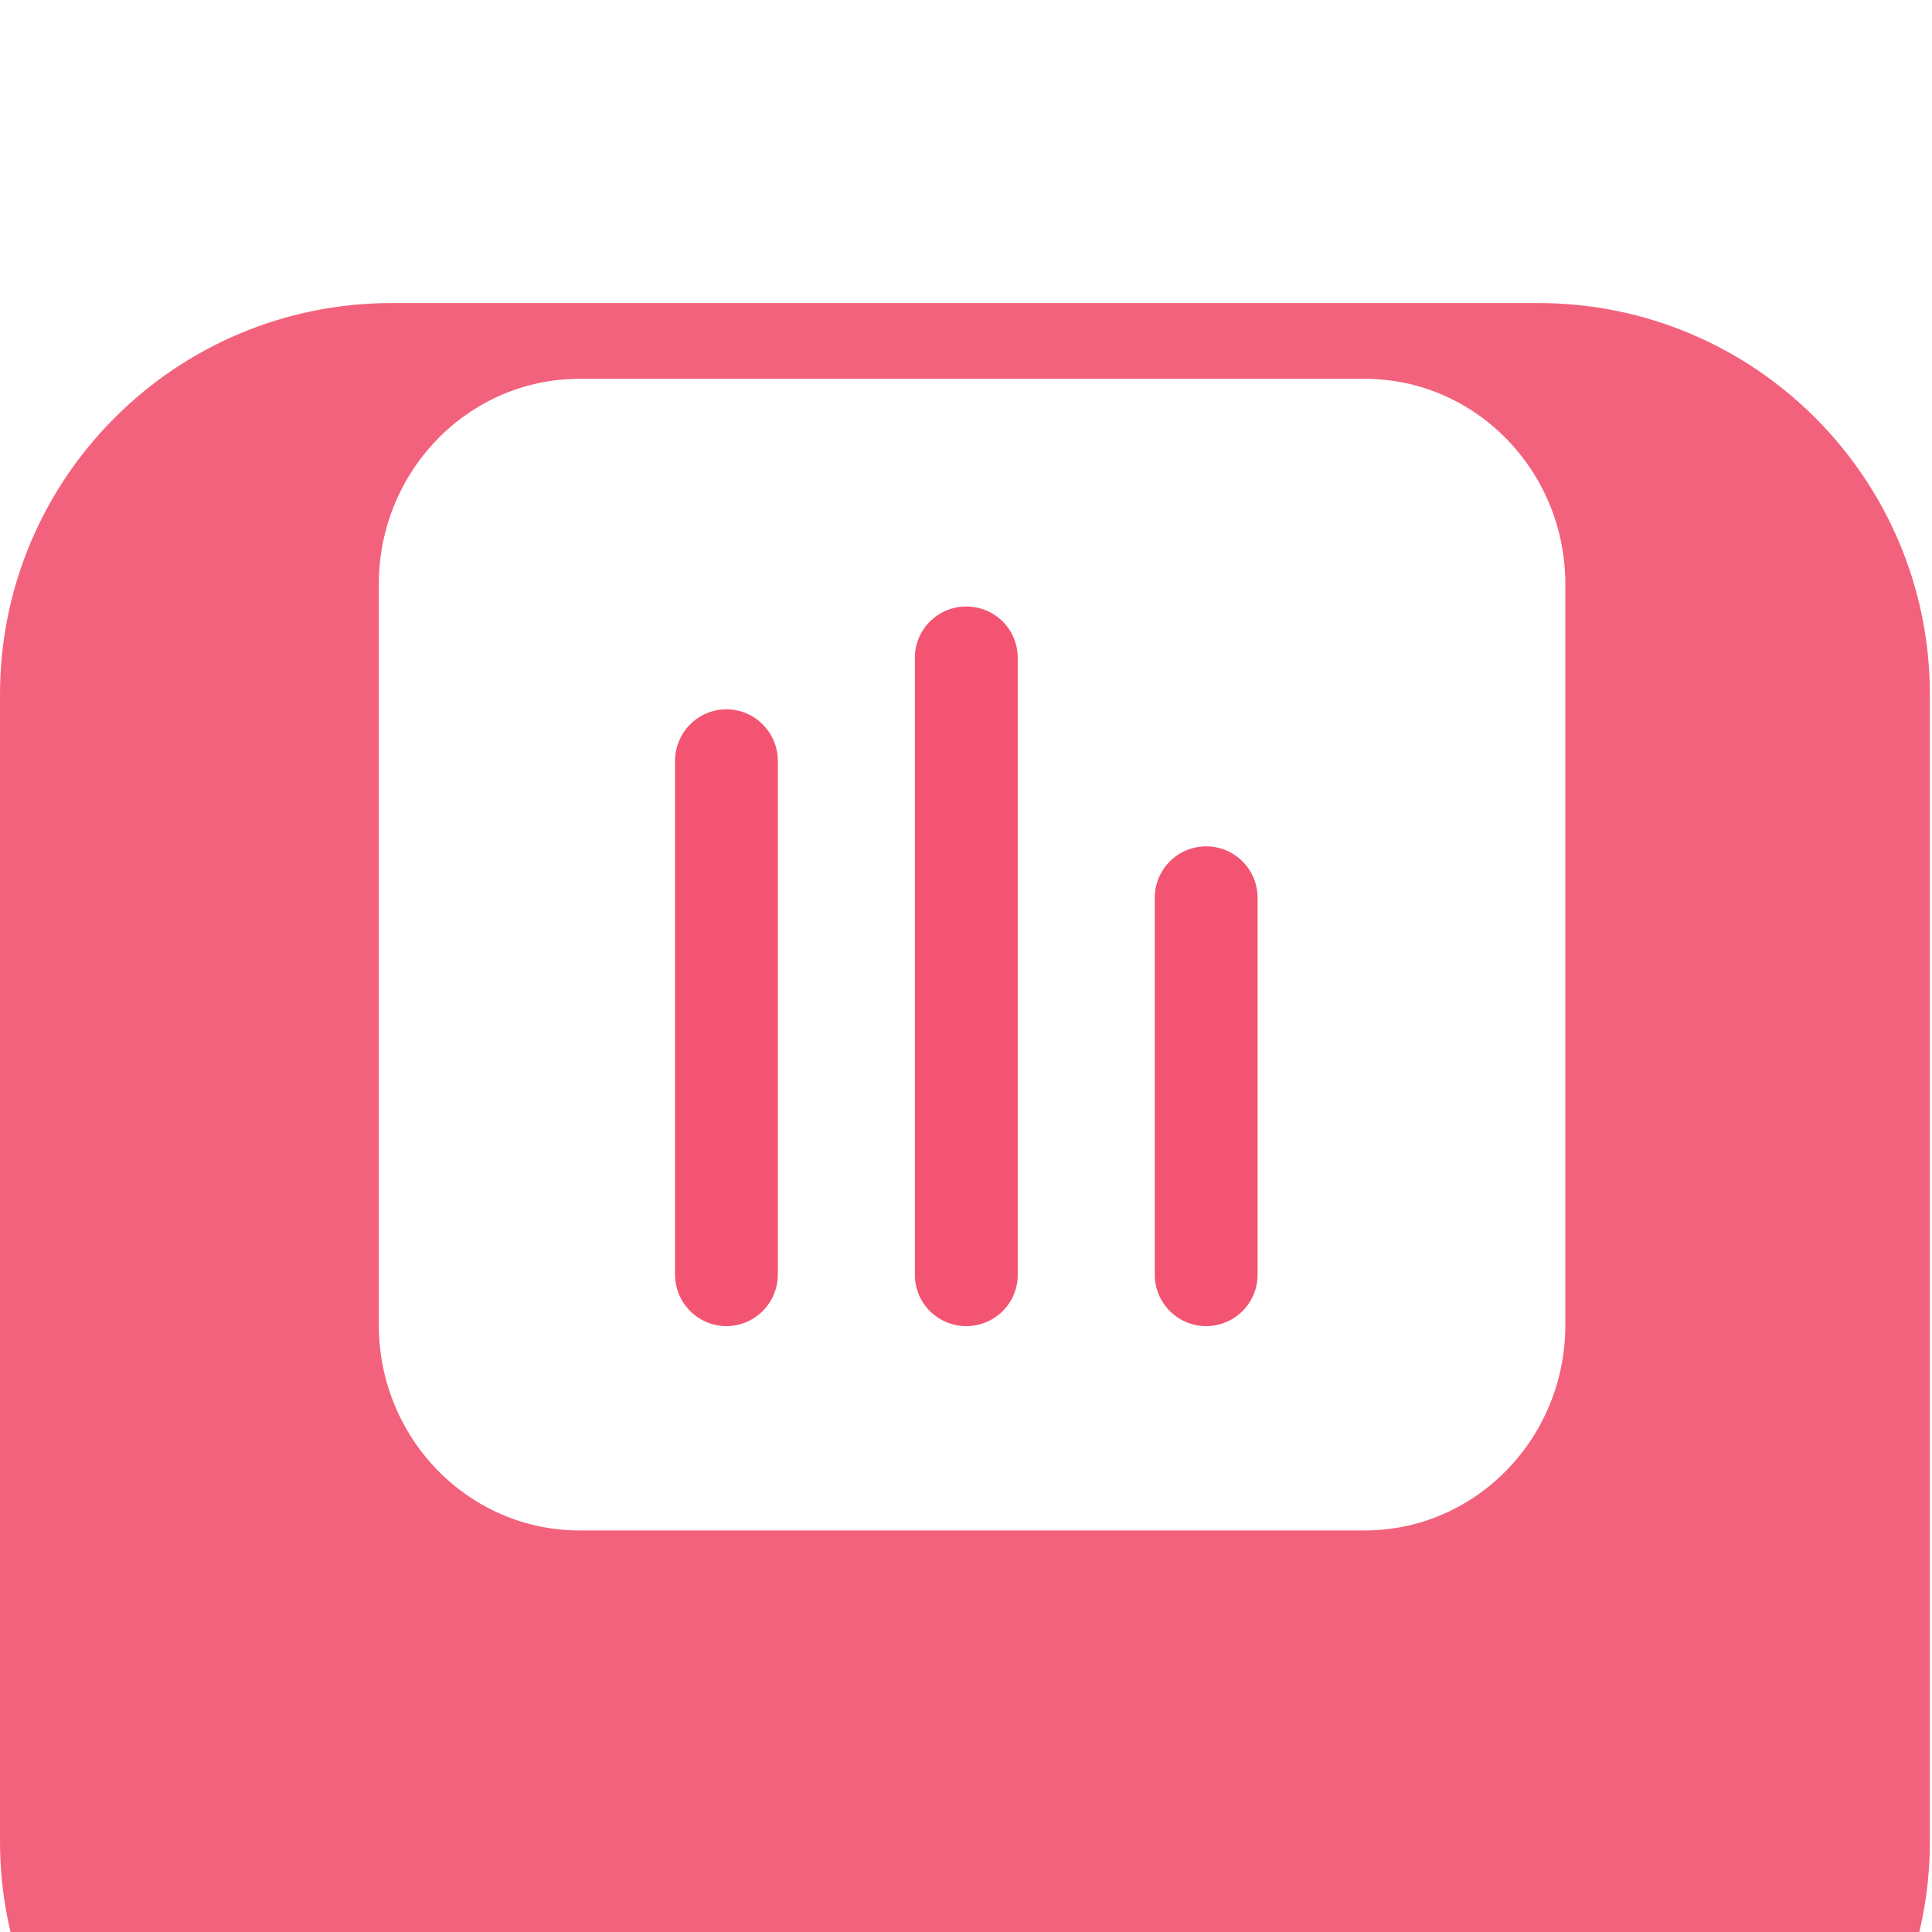
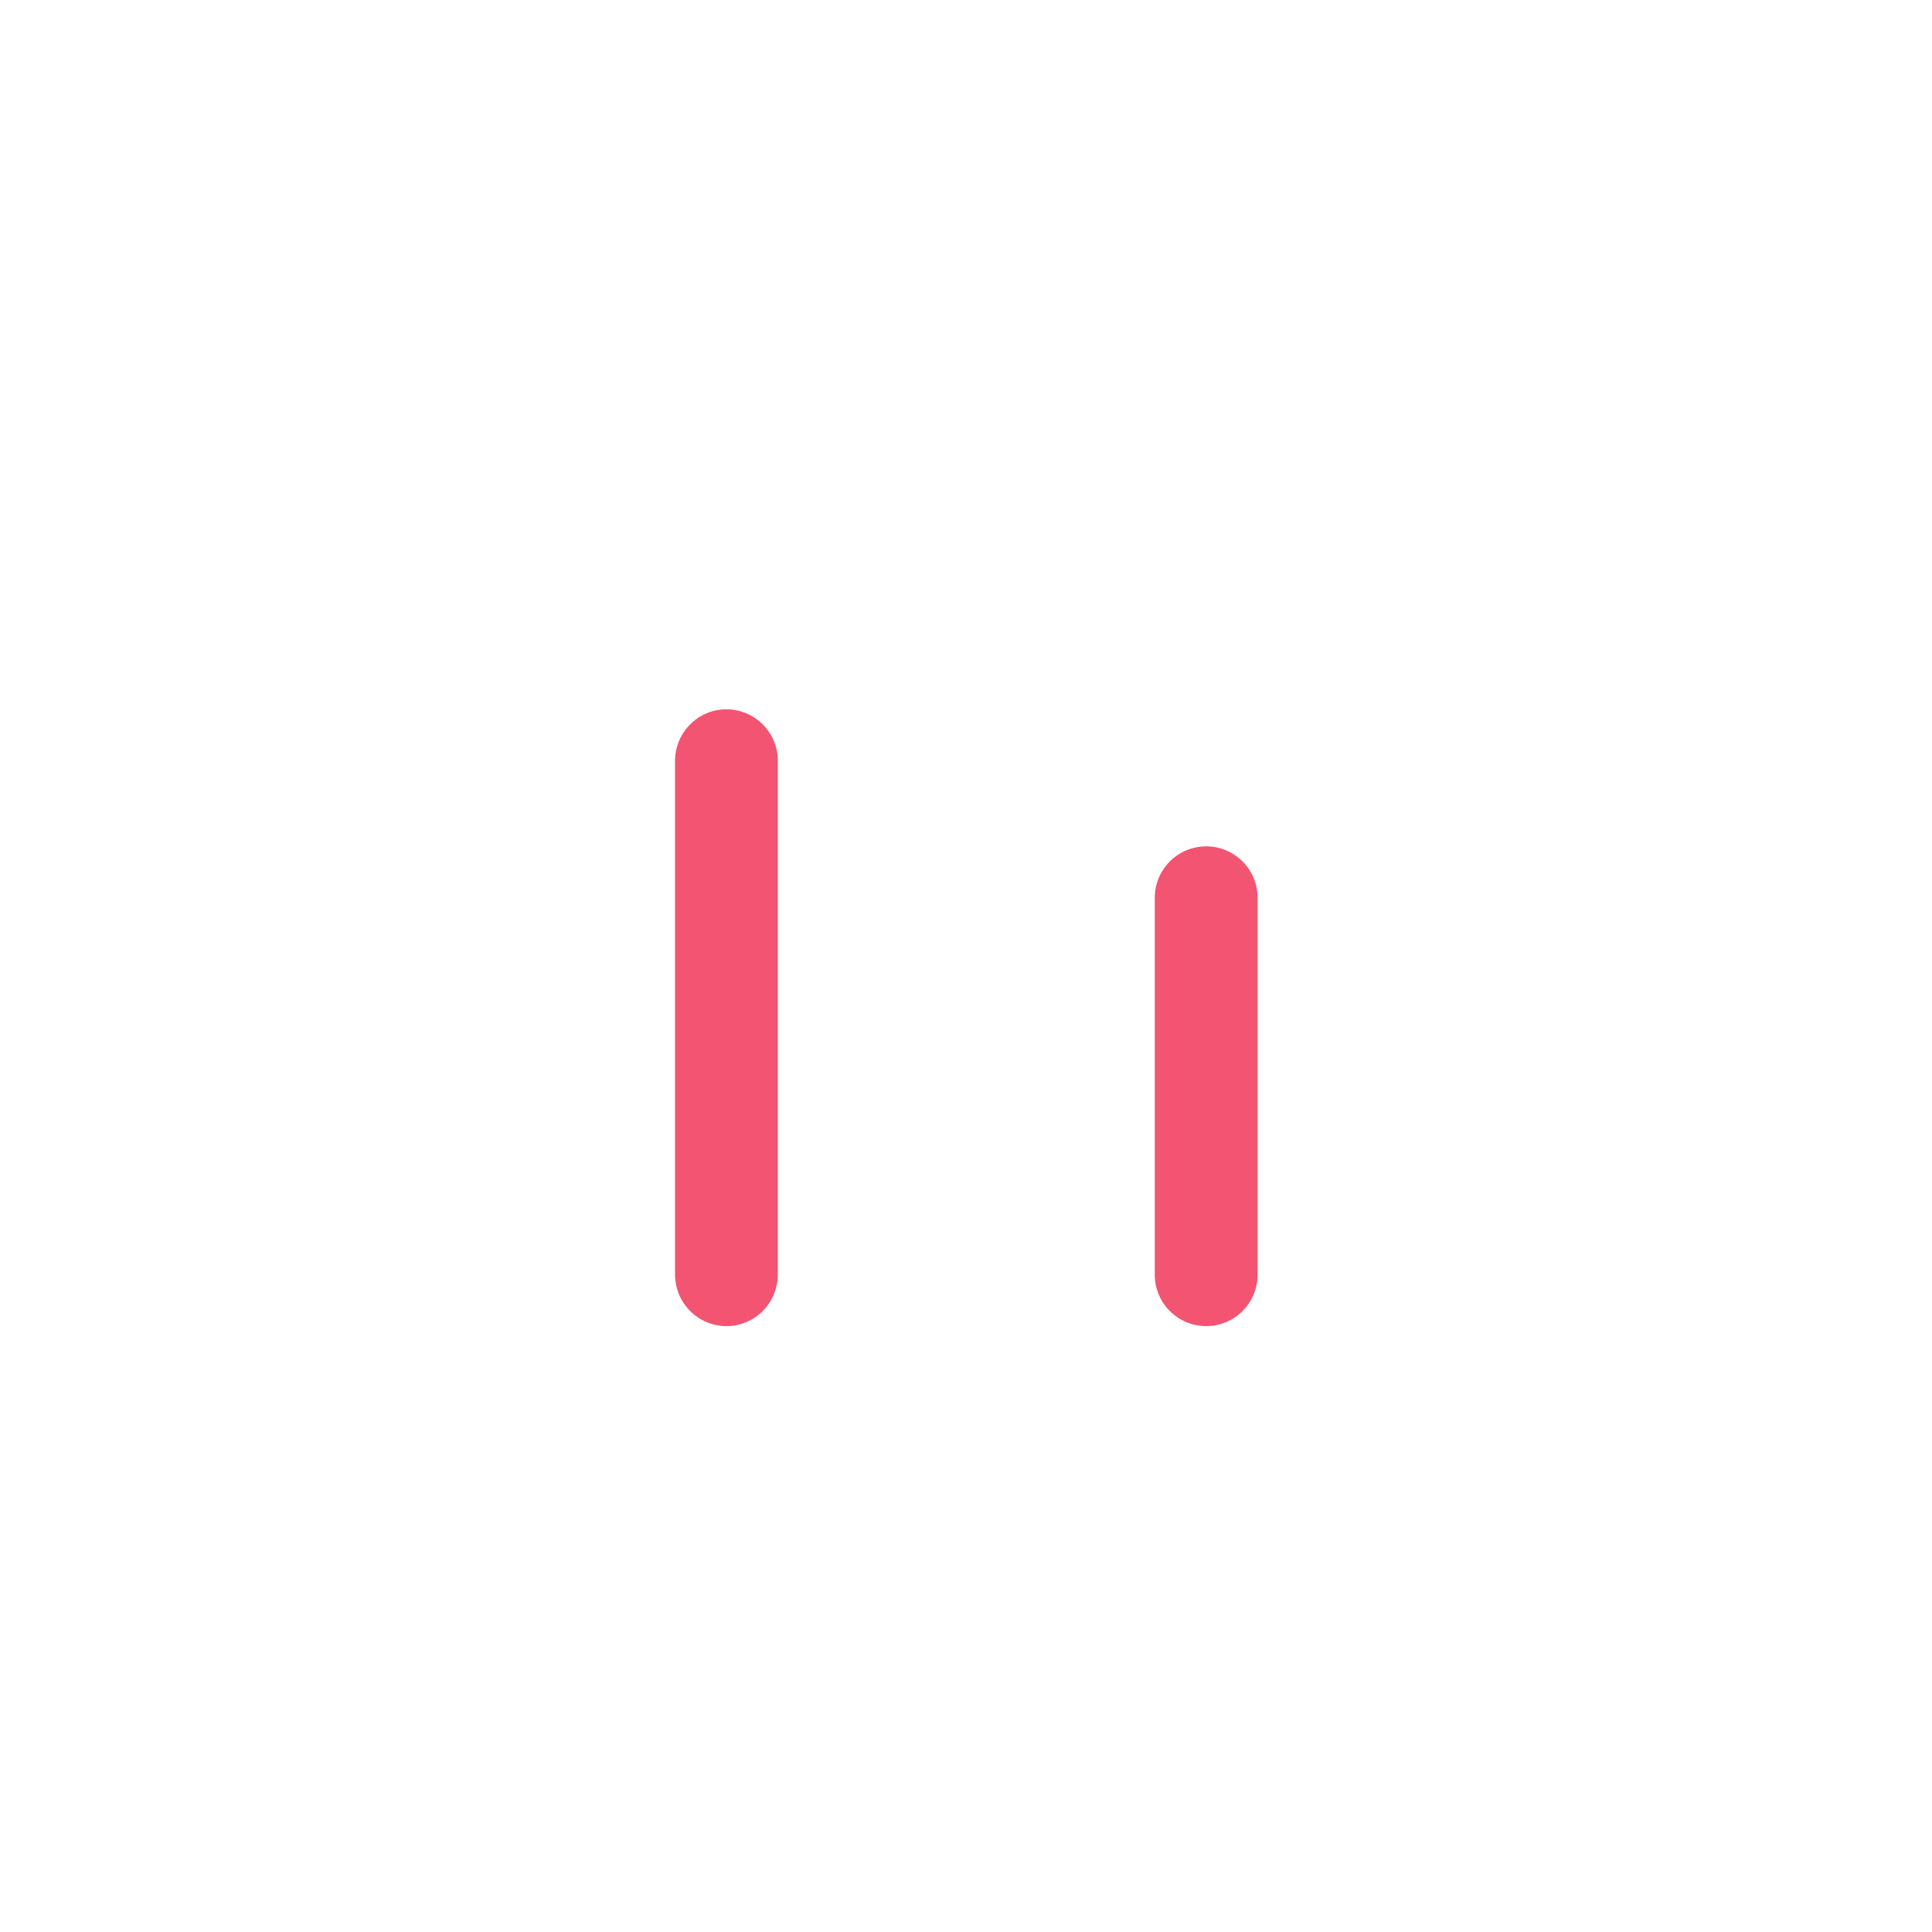
<svg xmlns="http://www.w3.org/2000/svg" width="51" height="51" viewBox="0 0 51 51" fill="none">
  <g filter="url(#filter0_d_3_660)">
-     <path d="M0 10.336C0 4.628 4.628 0 10.336 0H40.607C46.316 0 50.944 4.628 50.944 10.336V40.607C50.944 46.316 46.316 50.944 40.607 50.944H10.336C4.628 50.944 0 46.316 0 40.607V10.336Z" fill="#F3627C" />
-   </g>
-   <path d="M10 15.423C10 12.428 12.372 10 15.297 10H36.024C38.95 10 41.321 12.428 41.321 15.423V34.978C41.321 37.972 38.95 40.4 36.024 40.4H15.297C12.372 40.4 10 37.972 10 34.978V15.423Z" fill="white" />
-   <path fill-rule="evenodd" clip-rule="evenodd" d="M25.508 16.01C26.258 16.01 26.865 16.614 26.865 17.36V33.657C26.865 34.402 26.258 35.006 25.508 35.006C24.759 35.006 24.151 34.402 24.151 33.657V17.36C24.151 16.614 24.759 16.01 25.508 16.01Z" fill="#F25471" />
+     </g>
  <path fill-rule="evenodd" clip-rule="evenodd" d="M19.176 18.724C19.925 18.724 20.533 19.336 20.533 20.09L20.533 33.64C20.533 34.395 19.926 35.006 19.176 35.006C18.427 35.006 17.819 34.395 17.819 33.64L17.819 20.09C17.819 19.336 18.427 18.724 19.176 18.724Z" fill="#F25471" />
  <path fill-rule="evenodd" clip-rule="evenodd" d="M31.84 22.342C32.59 22.342 33.197 22.95 33.197 23.699V33.649C33.197 34.398 32.59 35.006 31.84 35.006C31.091 35.006 30.483 34.398 30.483 33.649V23.699C30.483 22.95 31.091 22.342 31.84 22.342Z" fill="#F25471" />
  <defs>
    <filter id="filter0_d_3_660" x="-40" y="-32" width="130.943" height="130.943" filterUnits="userSpaceOnUse" color-interpolation-filters="sRGB">
      <feFlood flood-opacity="0" result="BackgroundImageFix" />
      <feColorMatrix in="SourceAlpha" type="matrix" values="0 0 0 0 0 0 0 0 0 0 0 0 0 0 0 0 0 0 127 0" result="hardAlpha" />
      <feOffset dy="8" />
      <feGaussianBlur stdDeviation="20" />
      <feColorMatrix type="matrix" values="0 0 0 0 0.825 0 0 0 0 0.3 0 0 0 0 0.397 0 0 0 0.26 0" />
      <feBlend mode="normal" in2="BackgroundImageFix" result="effect1_dropShadow_3_660" />
      <feBlend mode="normal" in="SourceGraphic" in2="effect1_dropShadow_3_660" result="shape" />
    </filter>
  </defs>
</svg>